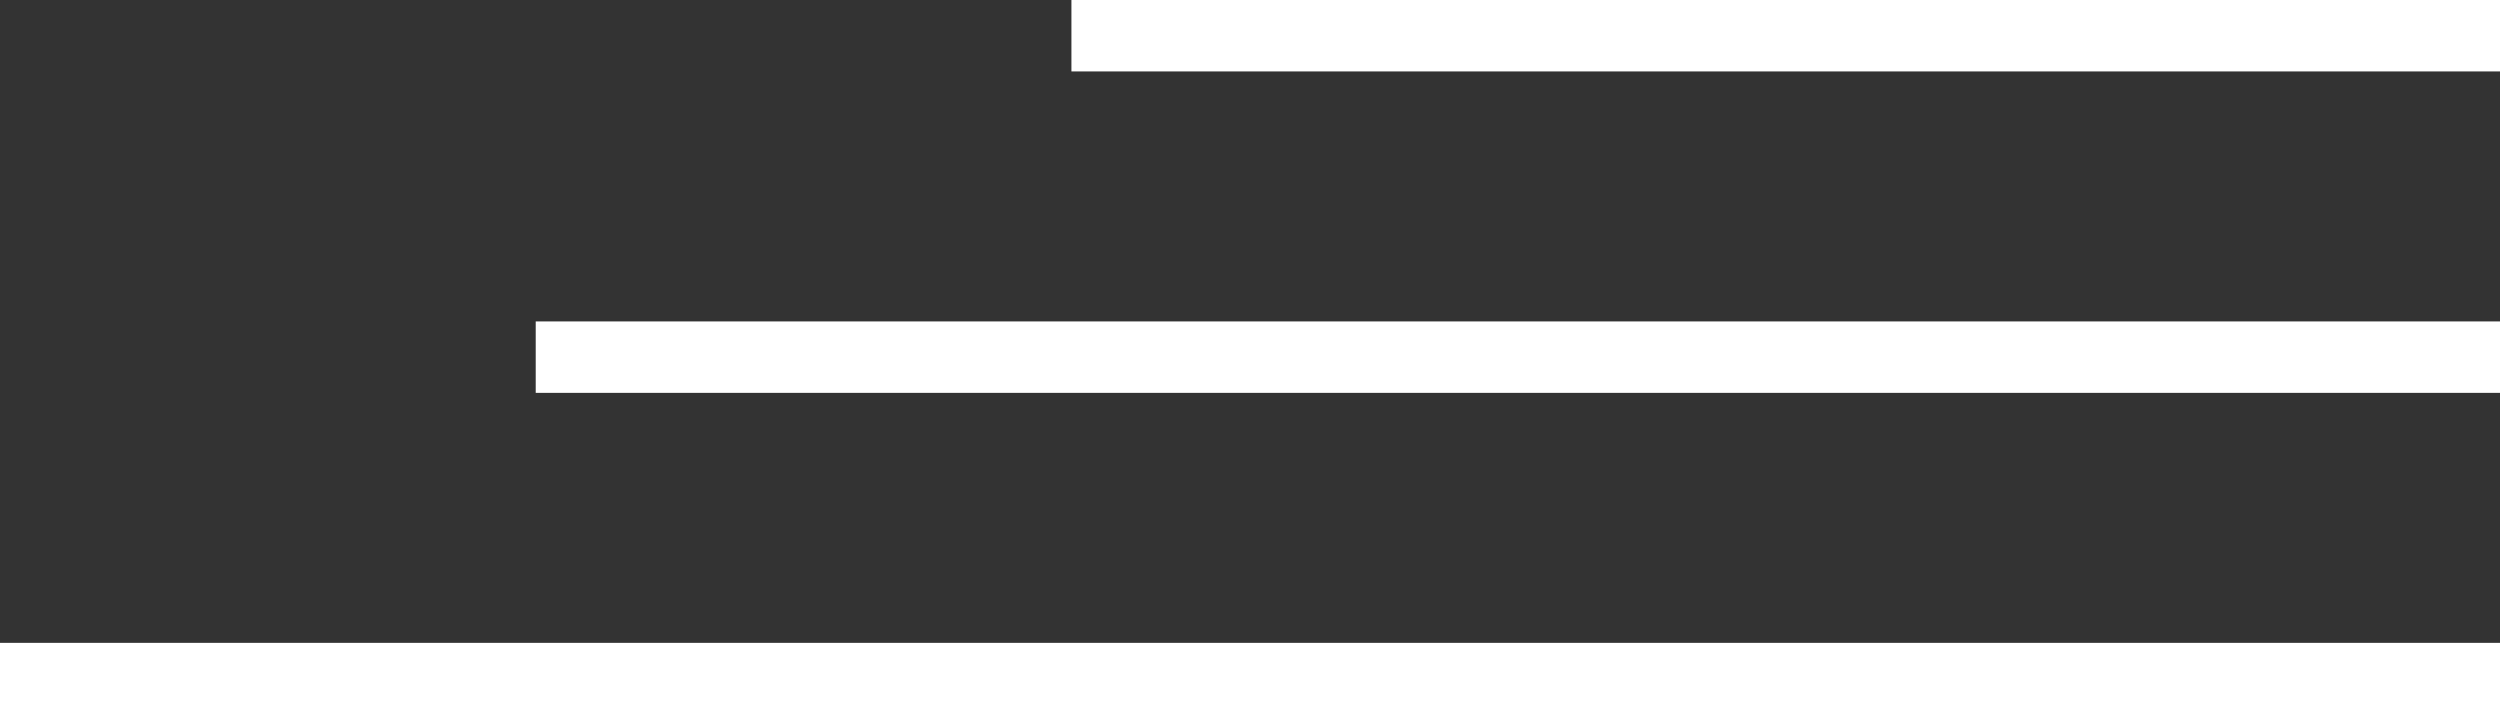
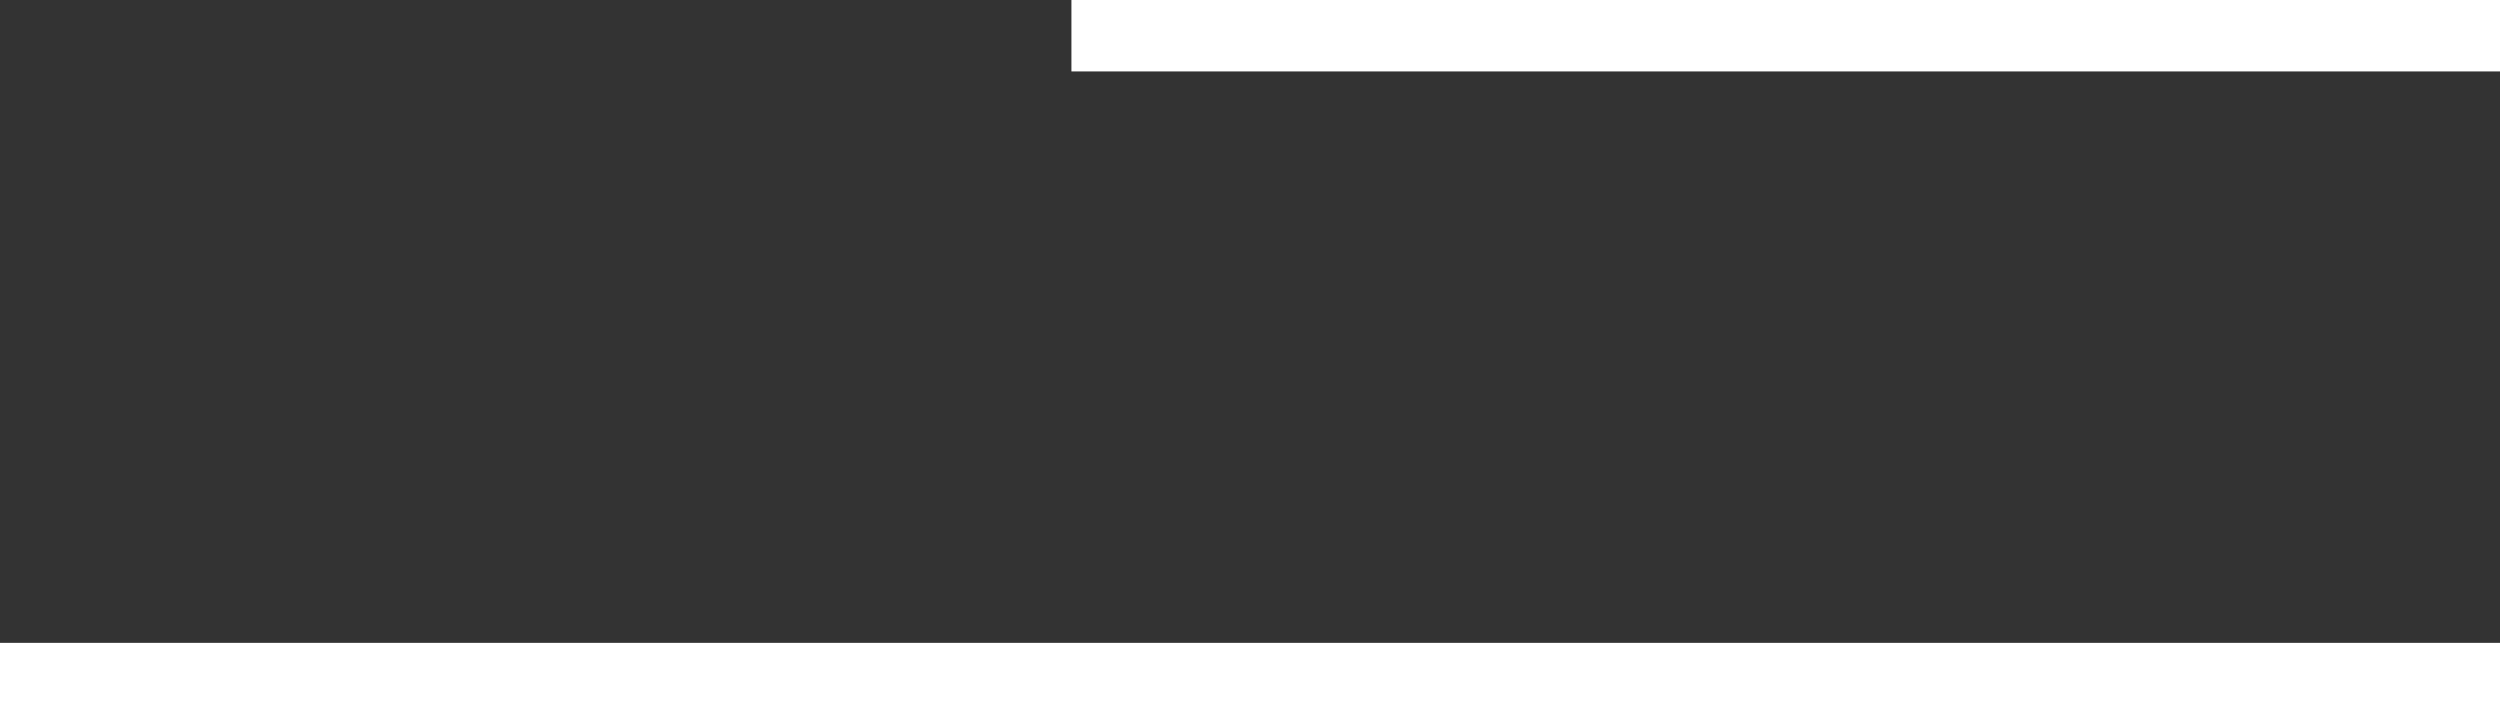
<svg xmlns="http://www.w3.org/2000/svg" width="70" height="20" viewBox="0 0 70 20" fill="none">
  <rect x="0" y="0" width="70" height="20" fill="#333333" stroke="none" />
  <line x1="30" y1="1" x2="70" y2="1" stroke="white" stroke-width="2" />
-   <line x1="15" y1="10" x2="70" y2="10" stroke="white" stroke-width="2" />
  <line y1="19" x2="70" y2="19" stroke="white" stroke-width="2" />
</svg>